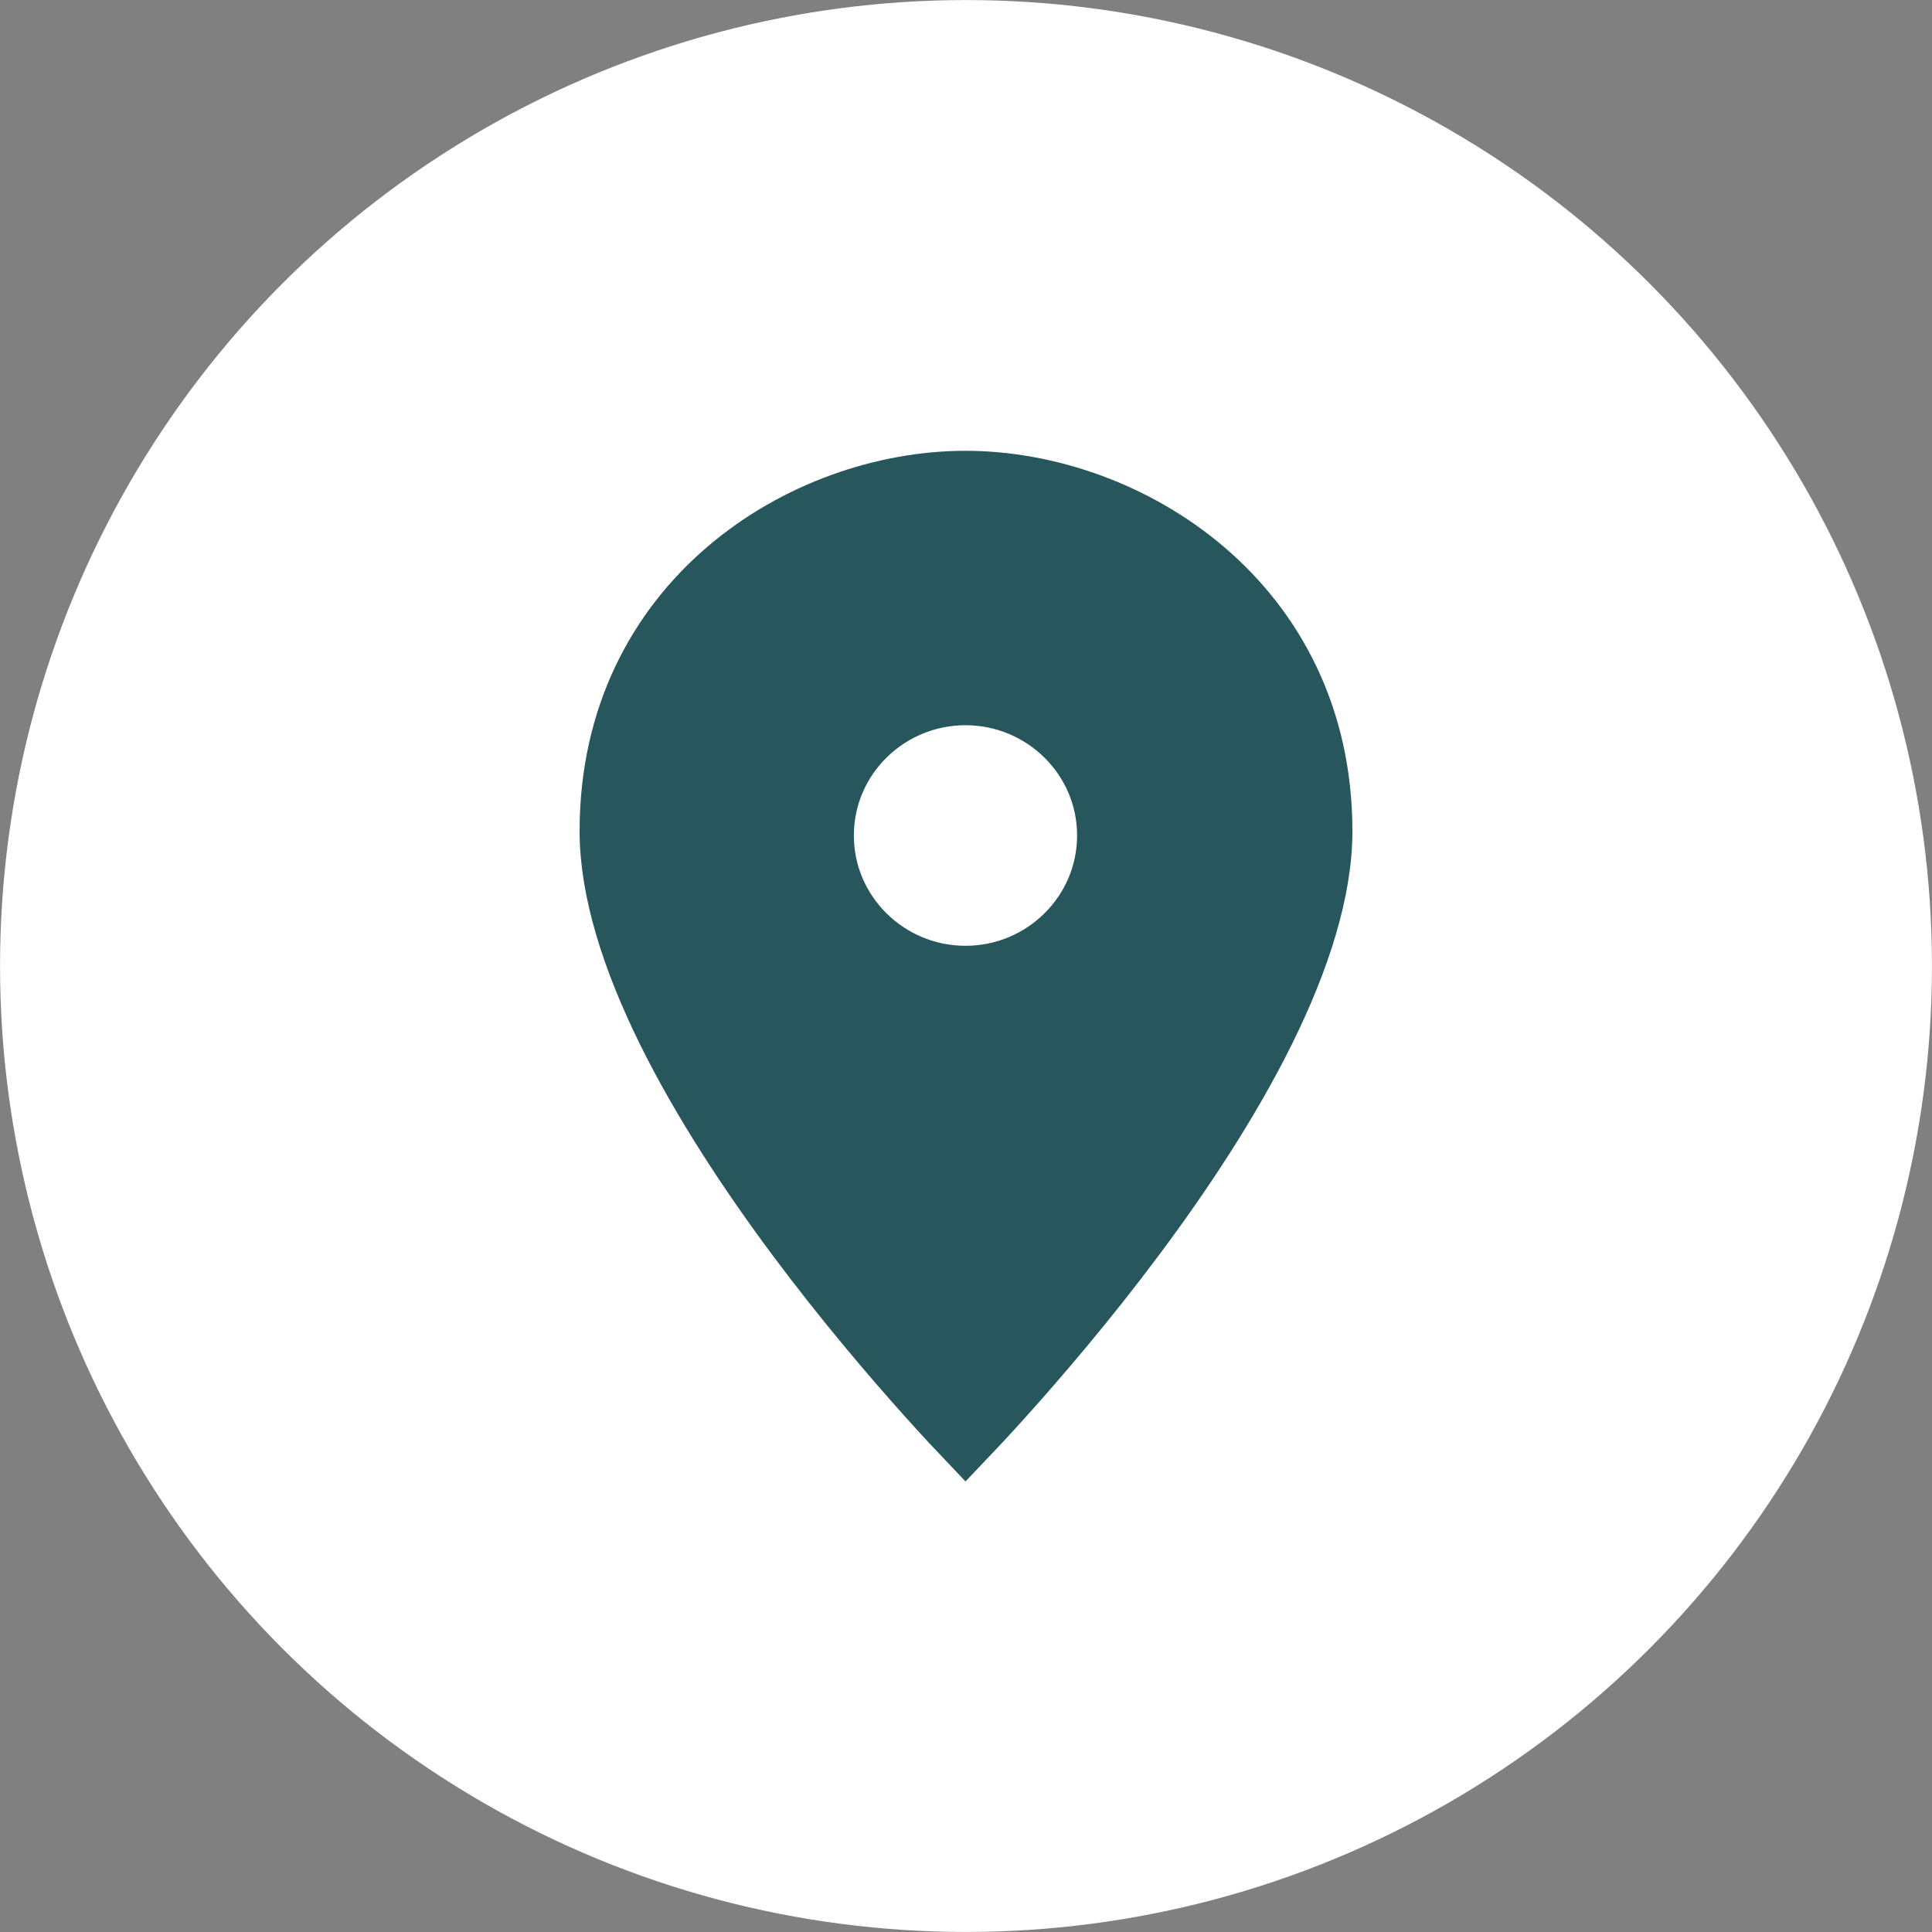
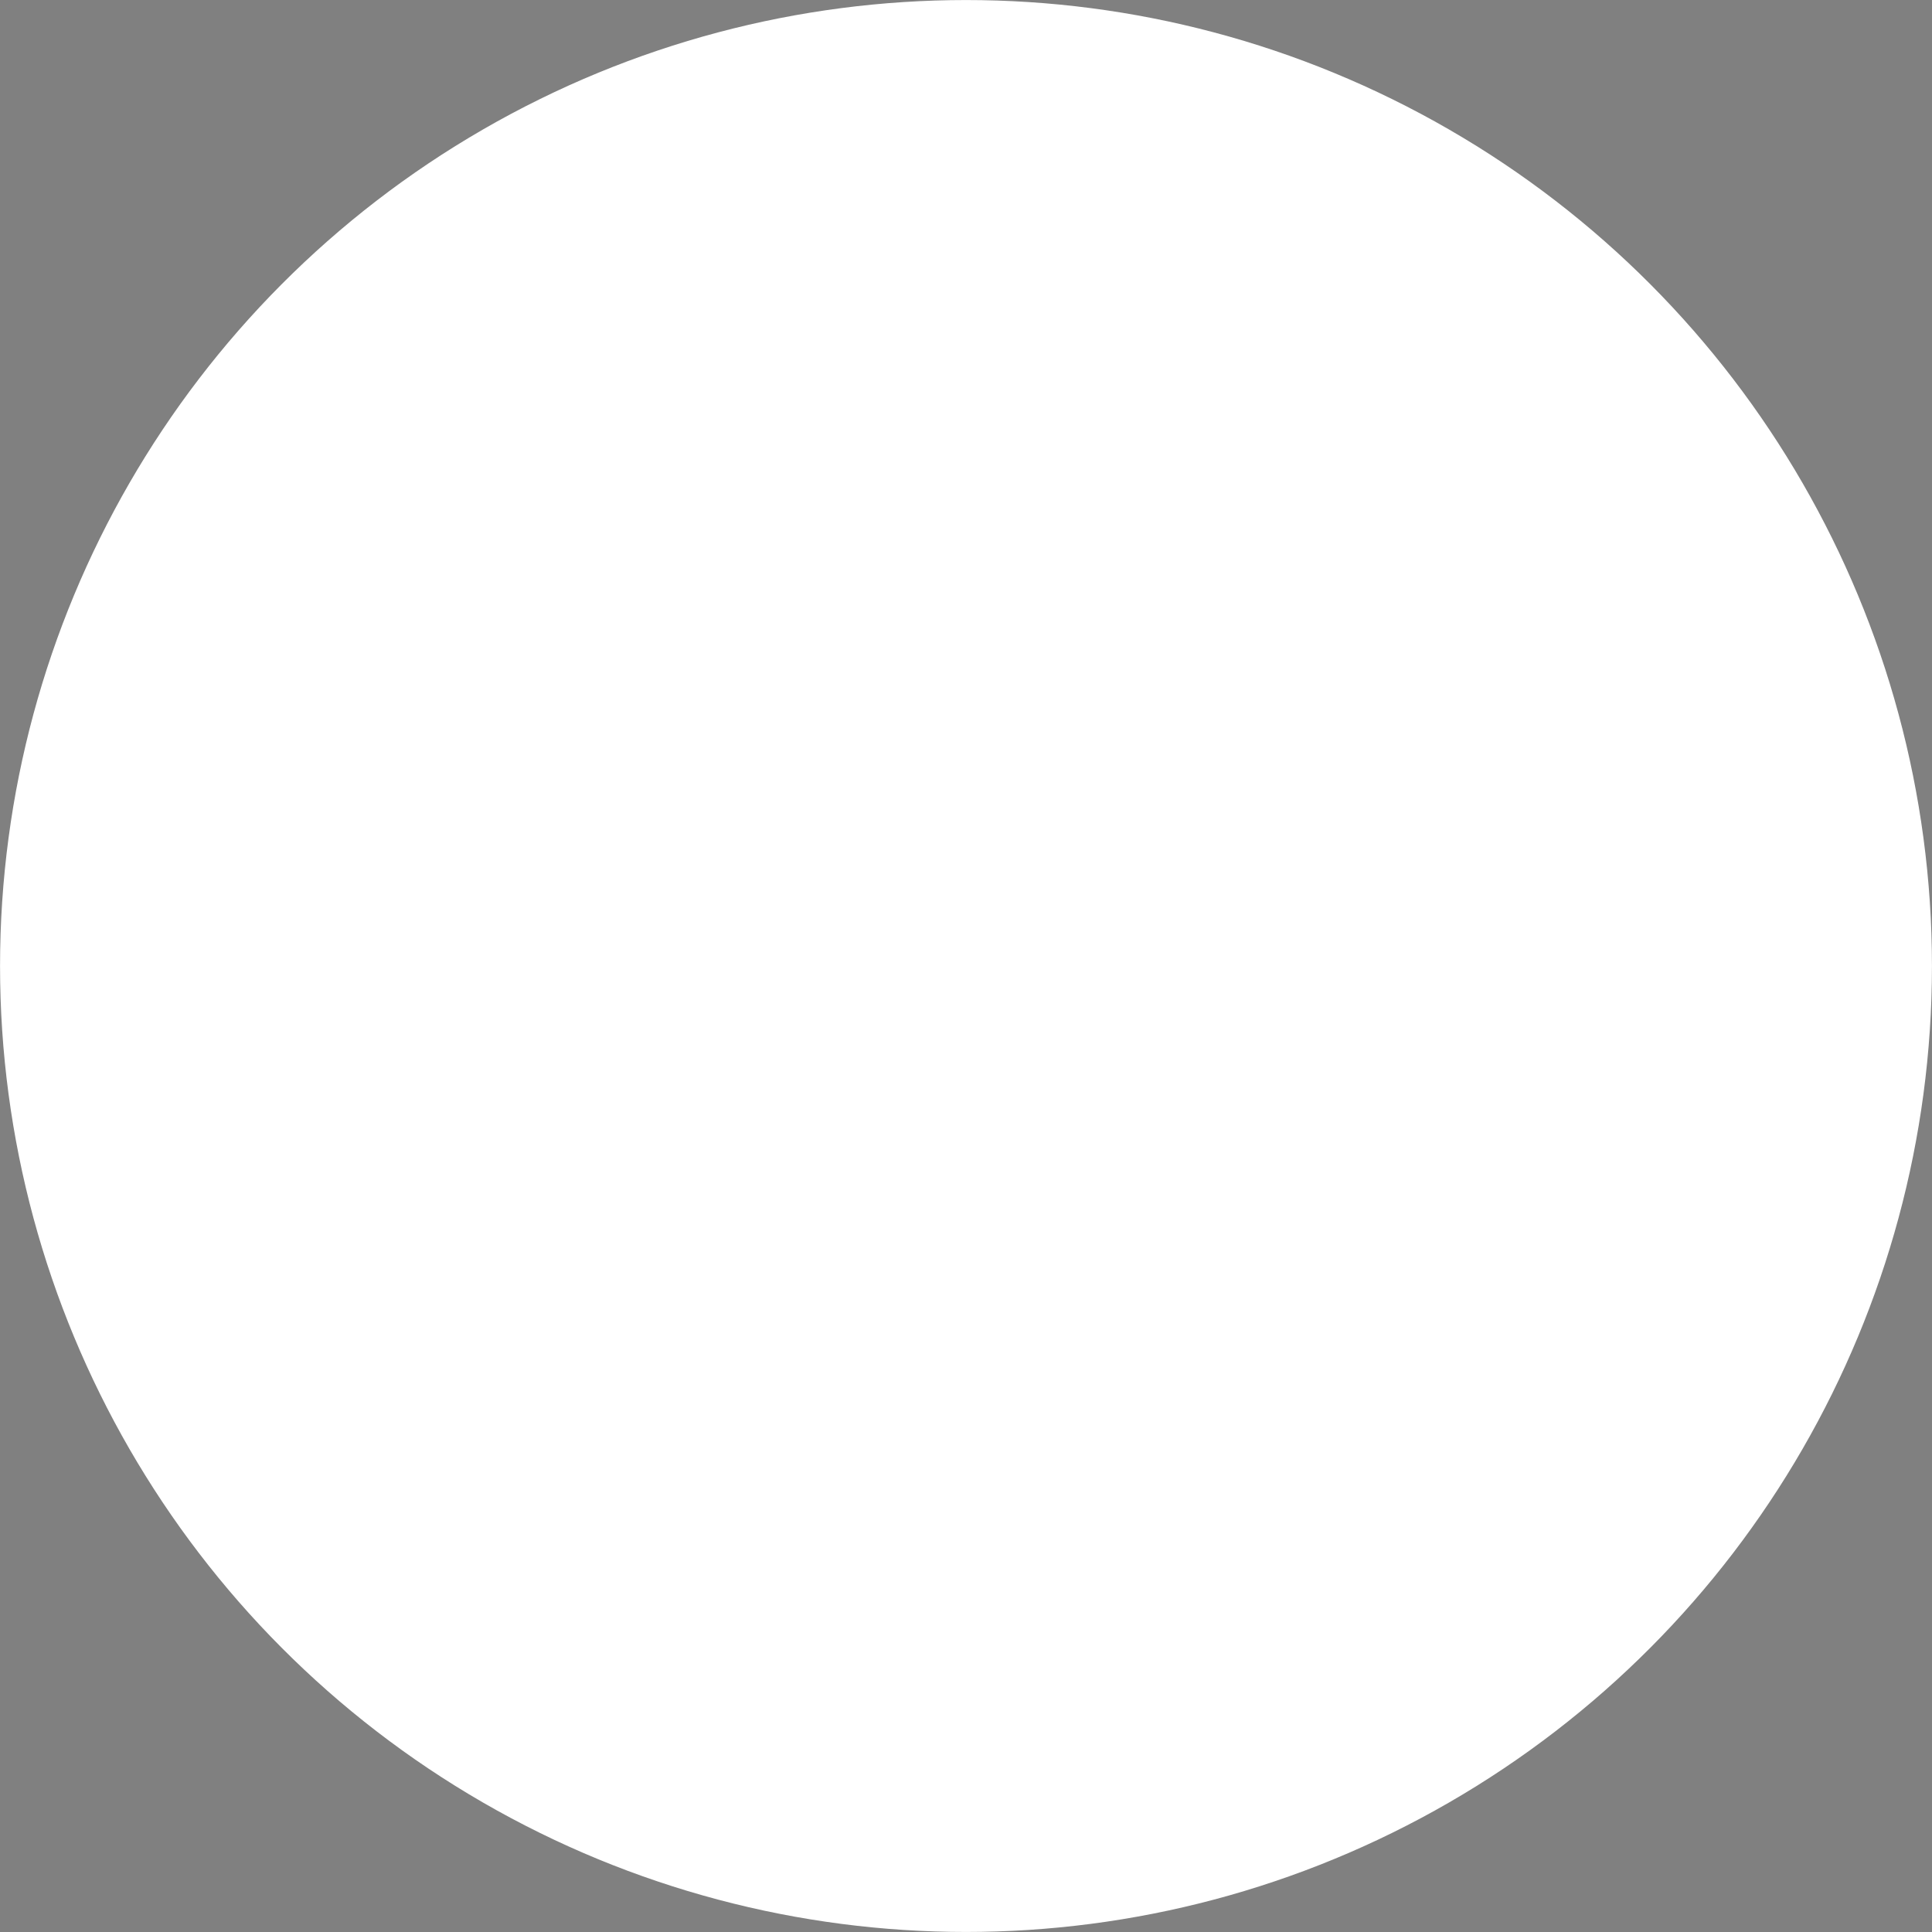
<svg xmlns="http://www.w3.org/2000/svg" width="24" height="24" viewBox="0 0 24 24" fill="none">
  <rect x="0" y="0" width="24" height="24" fill="#808080" stroke="none" />
  <circle cx="12" cy="12" r="11.562" fill="white" stroke="white" stroke-width="0.875" />
-   <path d="M7.535 10.325C7.535 7.444 9.96 5.935 11.994 5.935C14.024 5.935 16.465 7.449 16.465 10.325C16.465 11.07 16.189 11.931 15.749 12.822C15.31 13.708 14.722 14.597 14.128 15.392C13.535 16.186 12.941 16.88 12.496 17.375C12.293 17.601 12.121 17.785 11.994 17.918C11.867 17.785 11.696 17.601 11.494 17.376C11.049 16.88 10.457 16.186 9.865 15.392C9.273 14.597 8.687 13.708 8.249 12.822C7.81 11.931 7.535 11.07 7.535 10.325ZM10.272 10.379C10.272 11.323 11.048 12.084 11.994 12.084C12.939 12.084 13.715 11.323 13.715 10.379C13.715 9.434 12.939 8.674 11.994 8.674C11.048 8.674 10.272 9.434 10.272 10.379Z" fill="#27565C" stroke="#27565C" stroke-width="0.67" />
</svg>